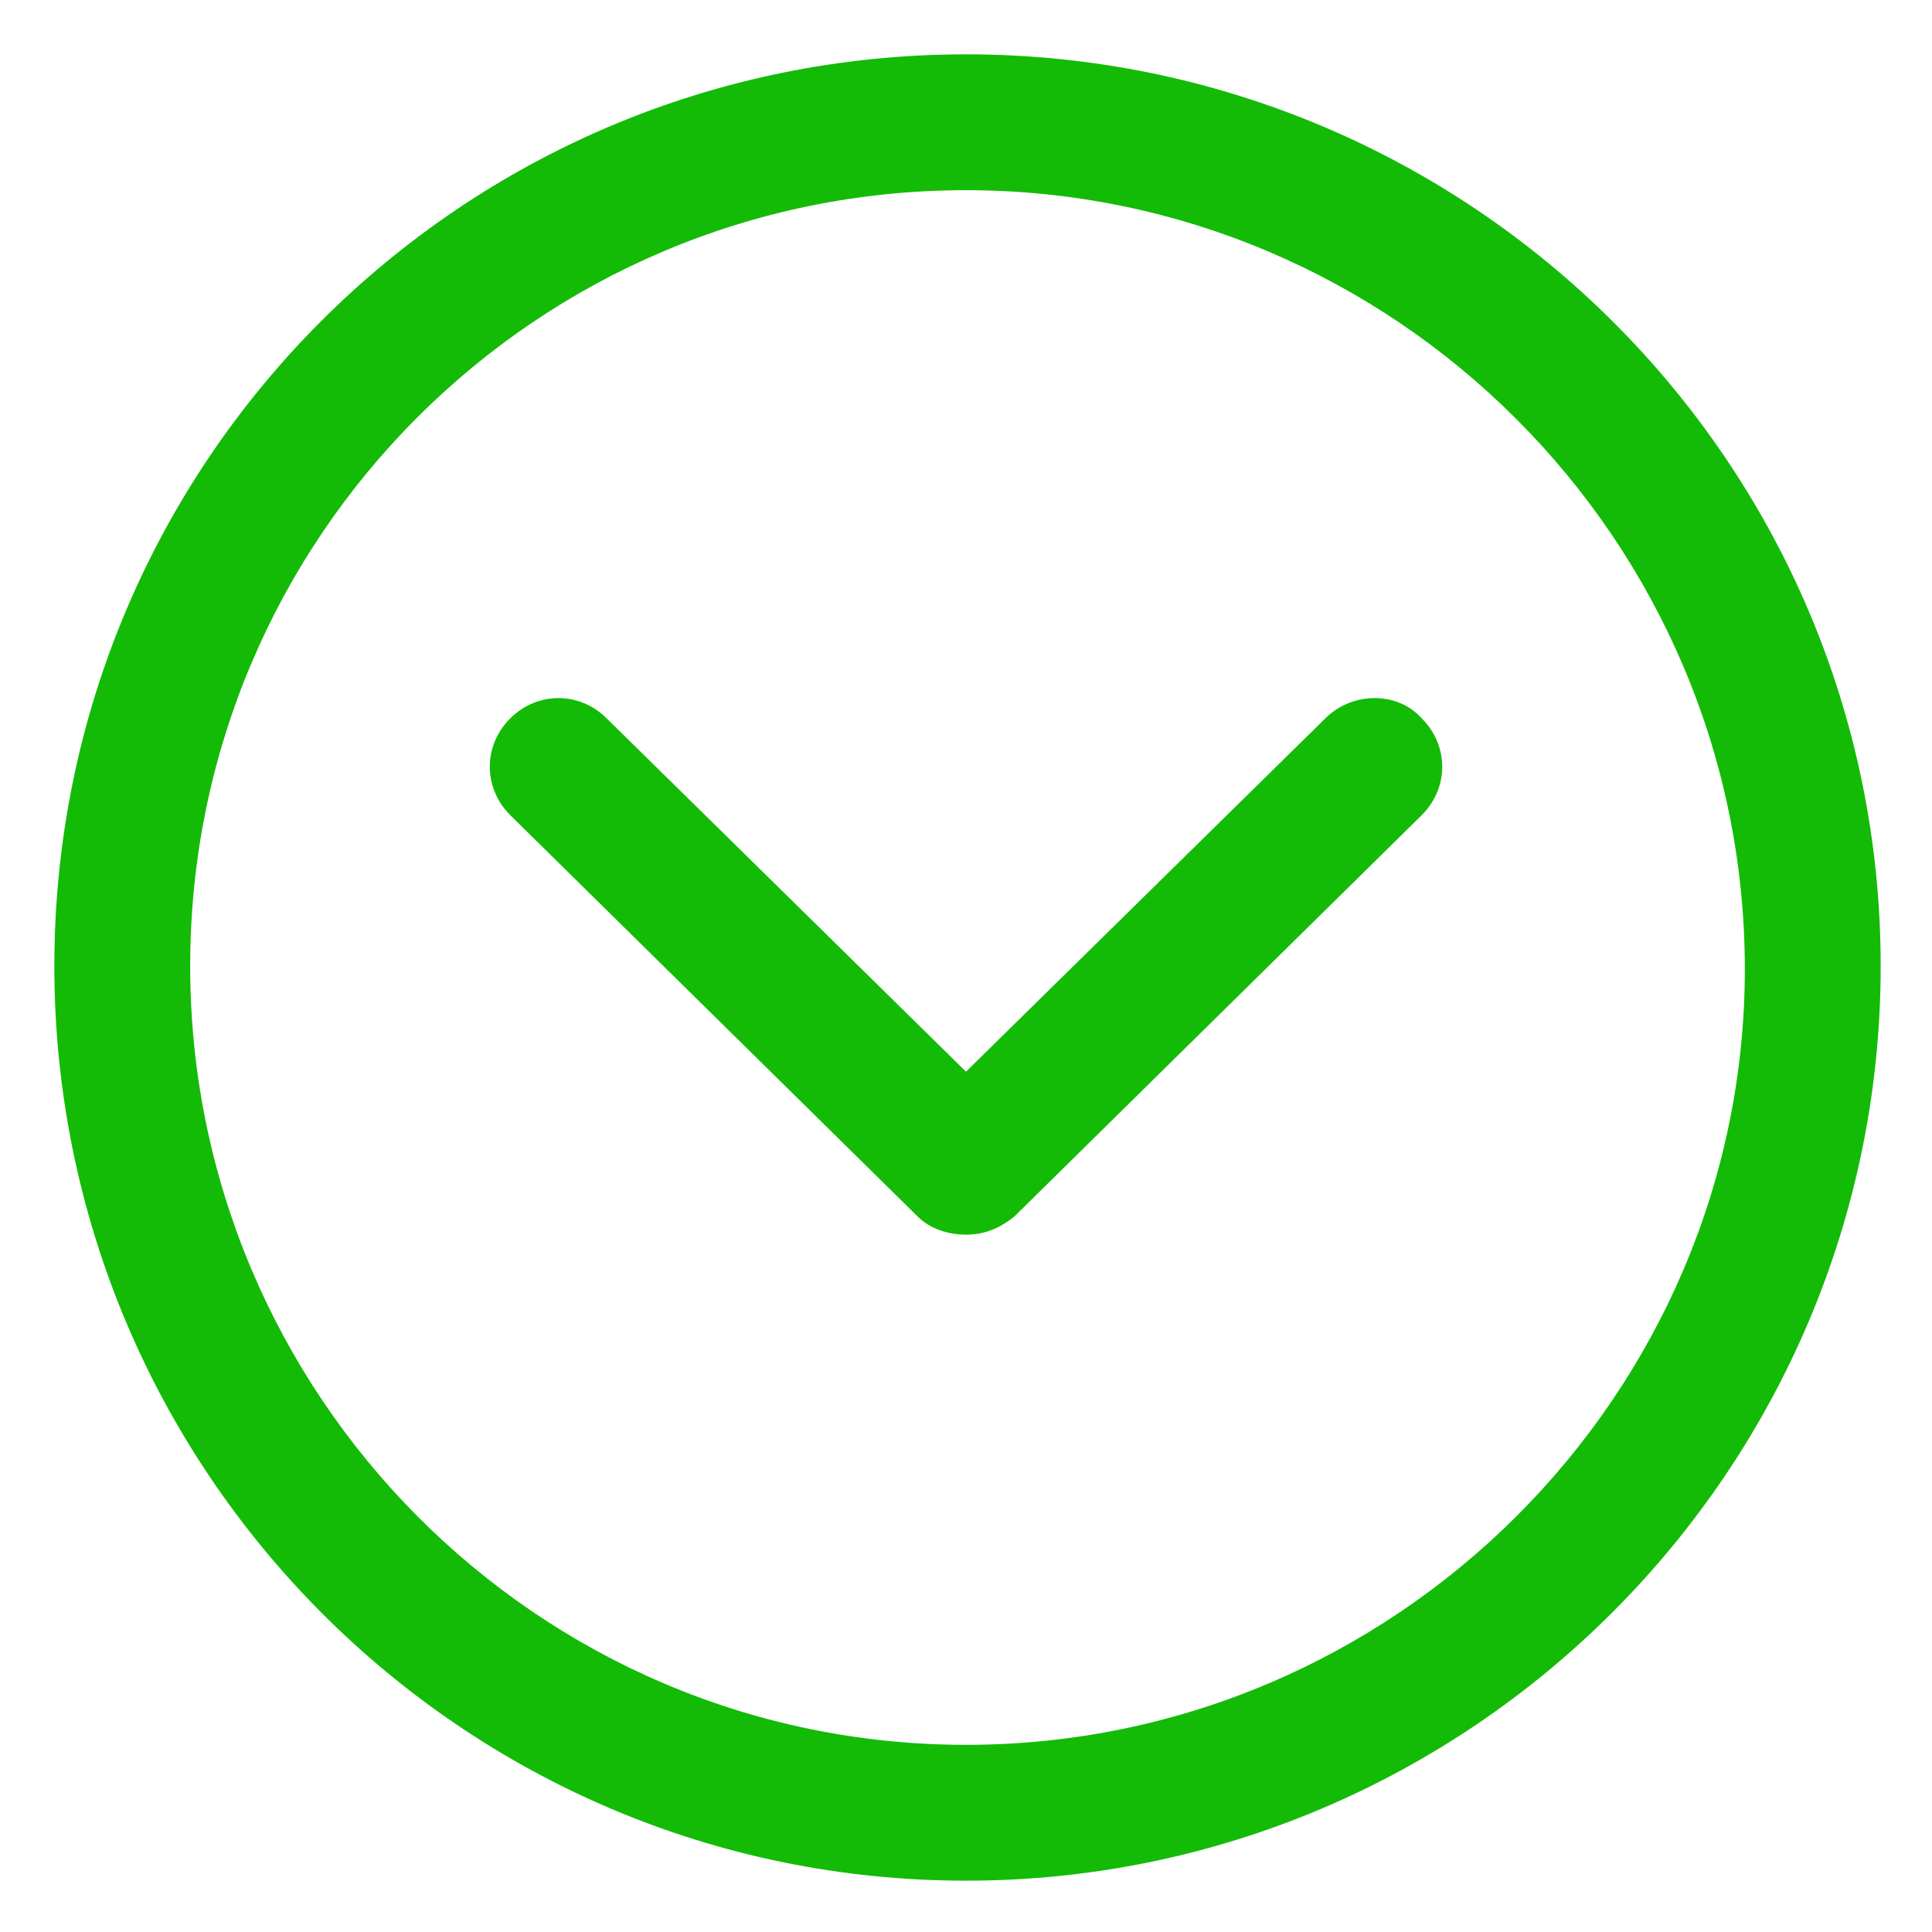
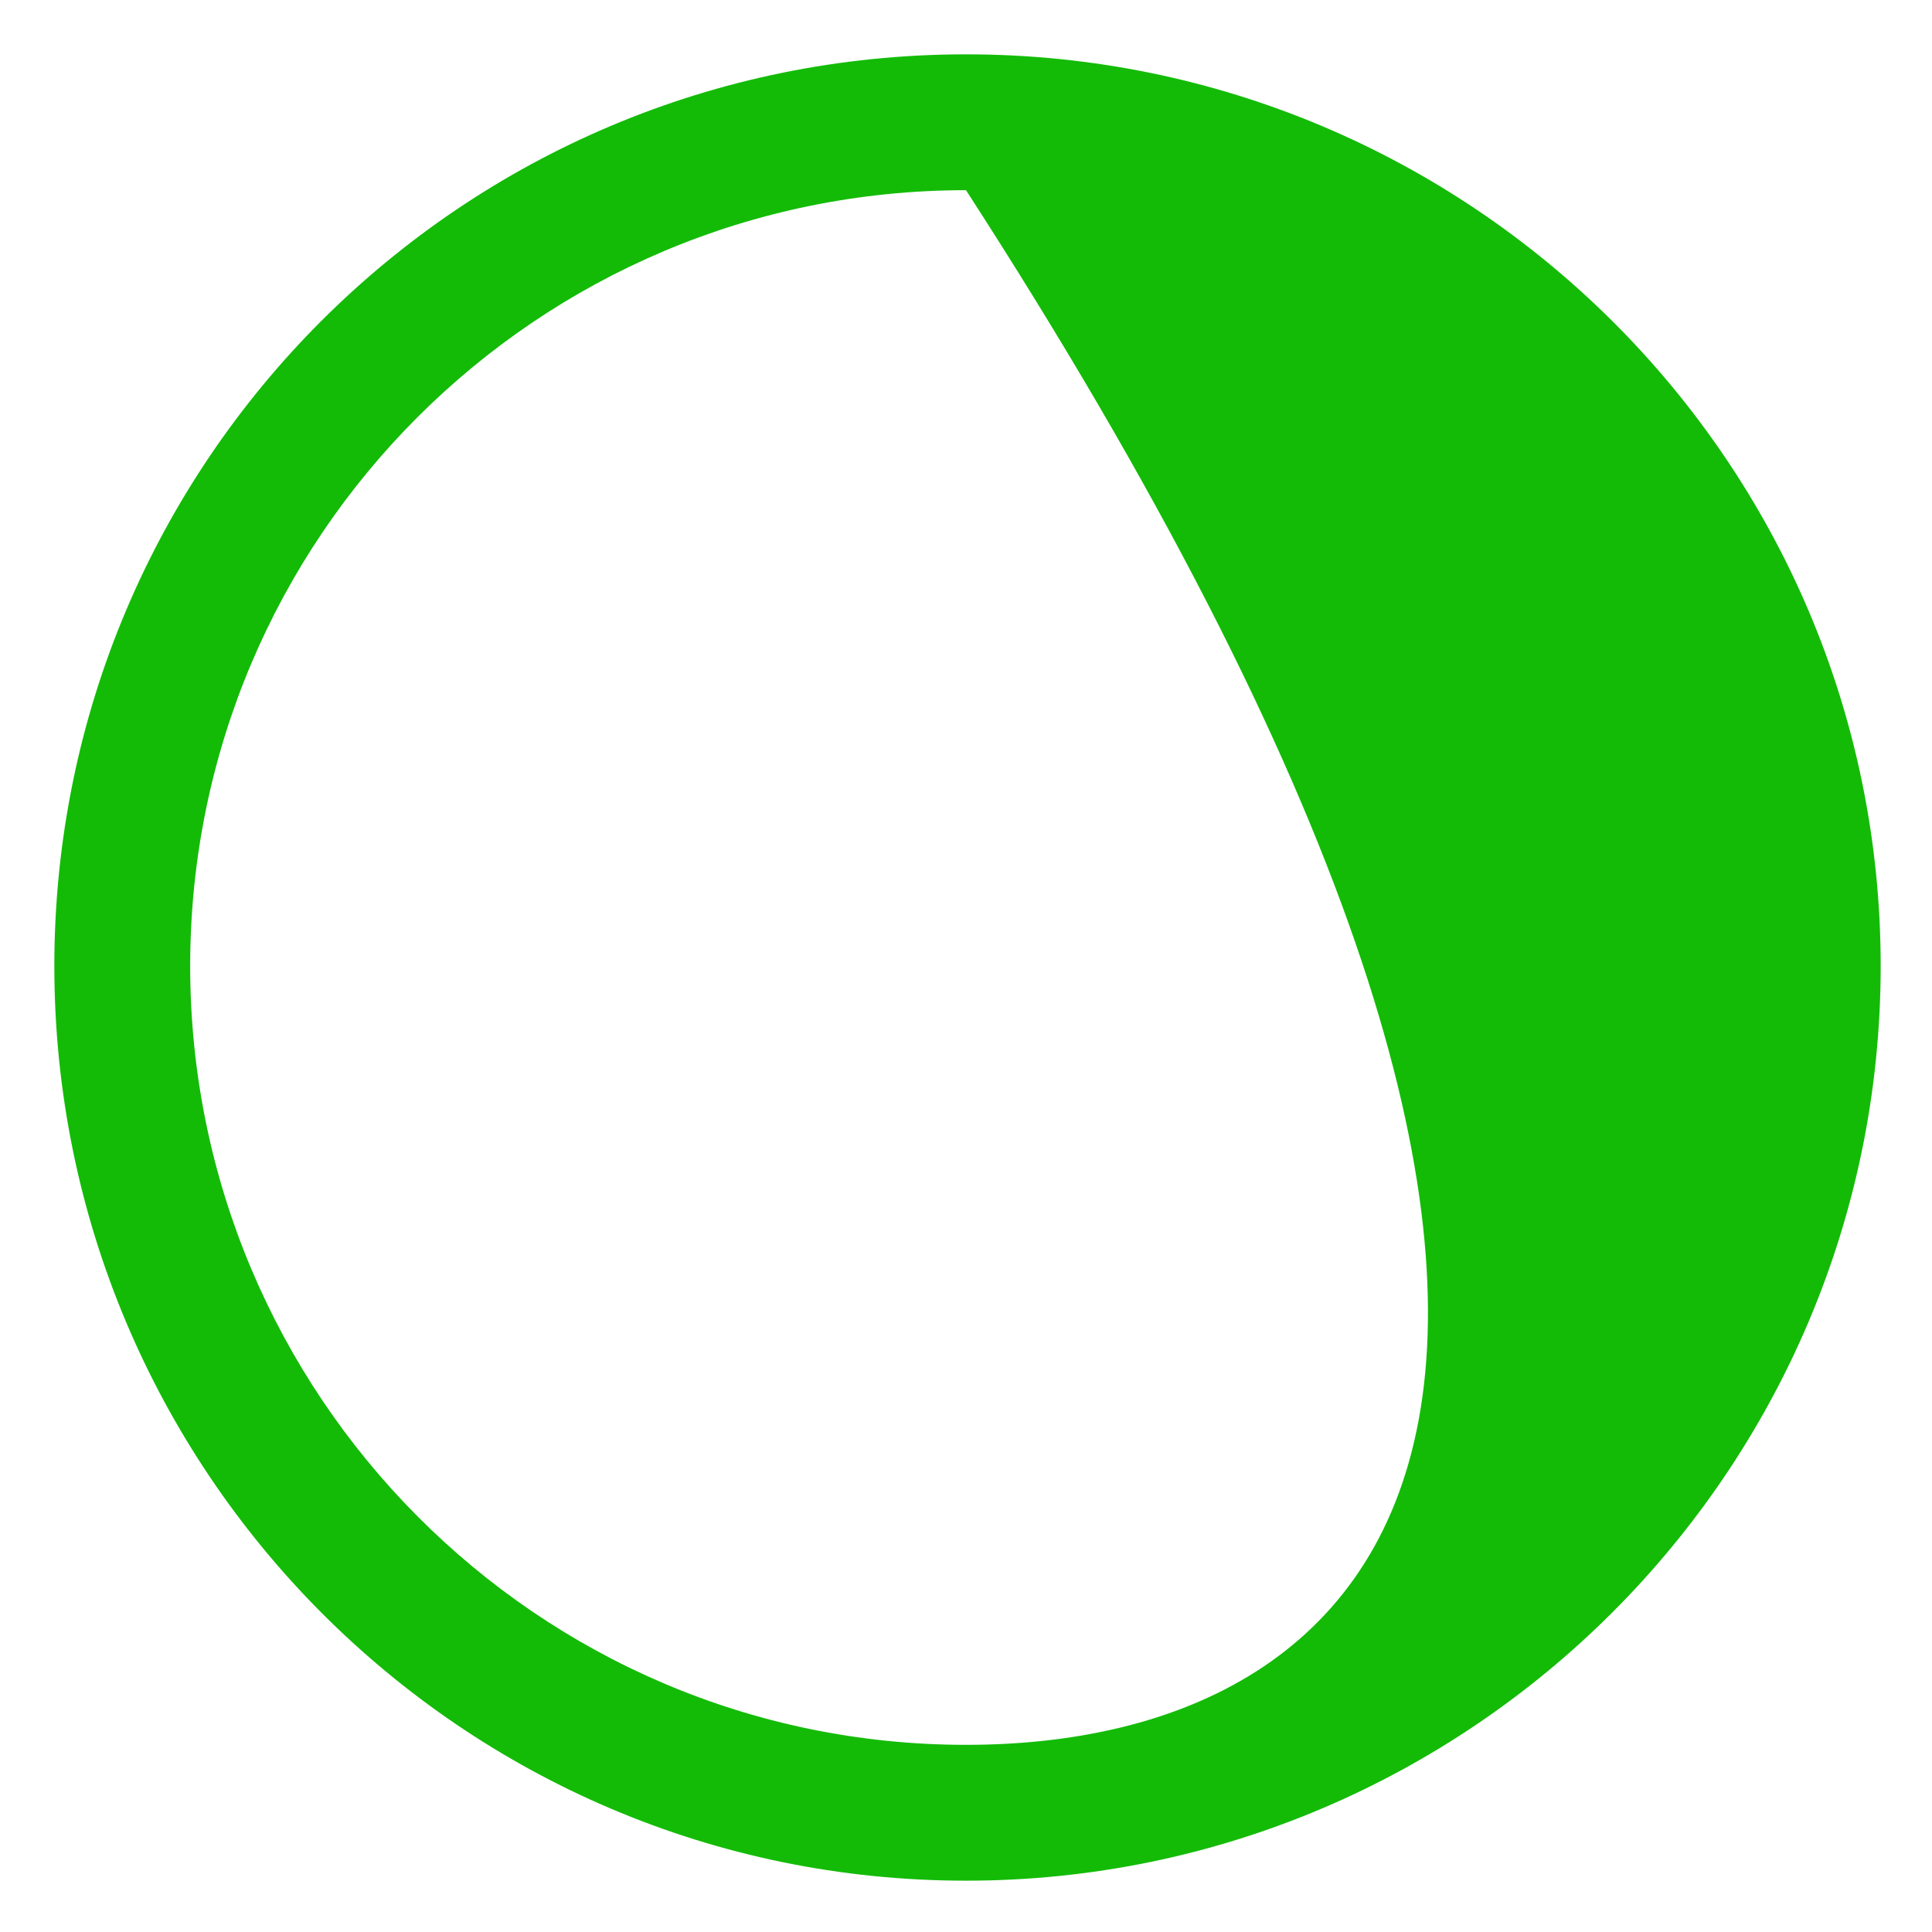
<svg xmlns="http://www.w3.org/2000/svg" fill="#13bb07" width="52" height="52" version="1.1" id="lni_lni-chevron-down-circle" x="0px" y="0px" viewBox="0 0 64 64" style="enable-background:new 0 0 64 64;" xml:space="preserve">
  <g>
-     <path d="M32,1.8C15.3,1.8,1.8,15.3,1.8,32S15.3,62.3,32,62.3S62.3,48.7,62.3,32S48.7,1.8,32,1.8z M32,57.8 C17.8,57.8,6.3,46.2,6.3,32C6.3,17.8,17.8,6.3,32,6.3c14.2,0,25.8,11.6,25.8,25.8C57.8,46.2,46.2,57.8,32,57.8z" />
-     <path d="M43.9,23.8L32,35.5L20.1,23.8c-0.9-0.9-2.3-0.9-3.2,0c-0.9,0.9-0.9,2.3,0,3.2l13.5,13.3c0.4,0.4,1,0.6,1.6,0.6 c0.6,0,1.1-0.2,1.6-0.6L47.1,27c0.9-0.9,0.9-2.3,0-3.2C46.3,22.9,44.8,22.9,43.9,23.8z" />
+     <path d="M32,1.8C15.3,1.8,1.8,15.3,1.8,32S15.3,62.3,32,62.3S62.3,48.7,62.3,32S48.7,1.8,32,1.8z M32,57.8 C17.8,57.8,6.3,46.2,6.3,32C6.3,17.8,17.8,6.3,32,6.3C57.8,46.2,46.2,57.8,32,57.8z" />
  </g>
</svg>